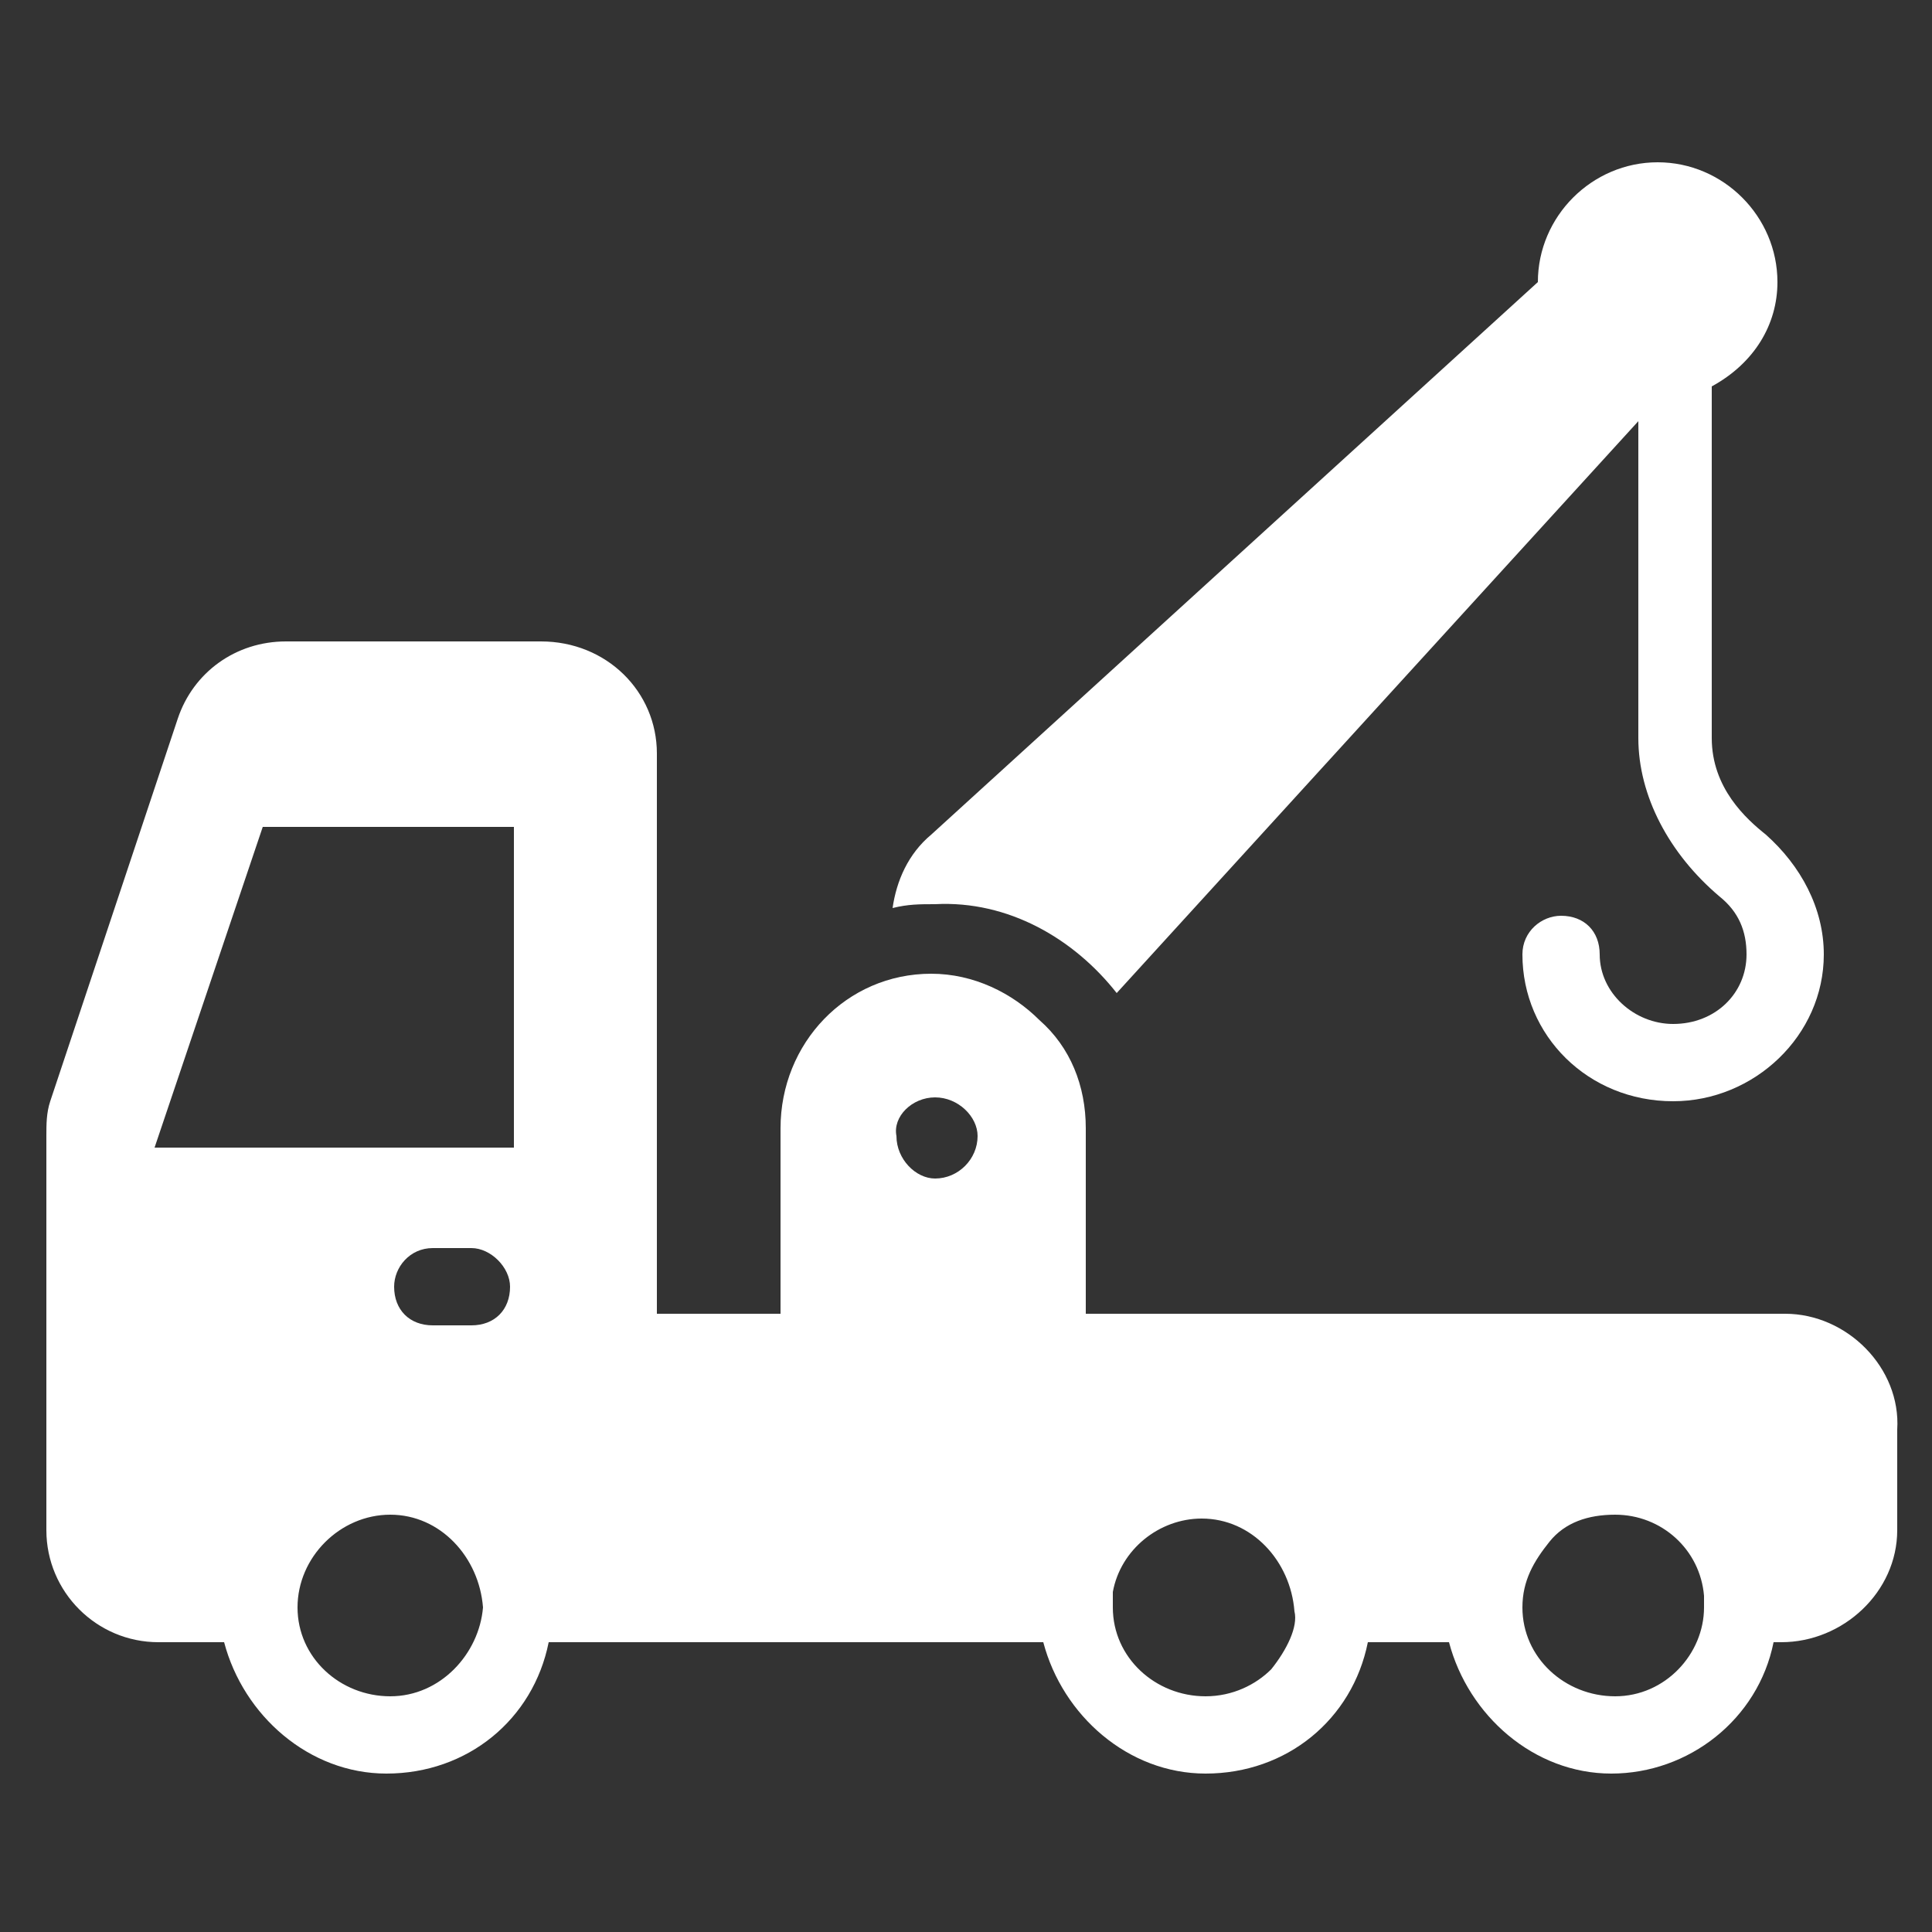
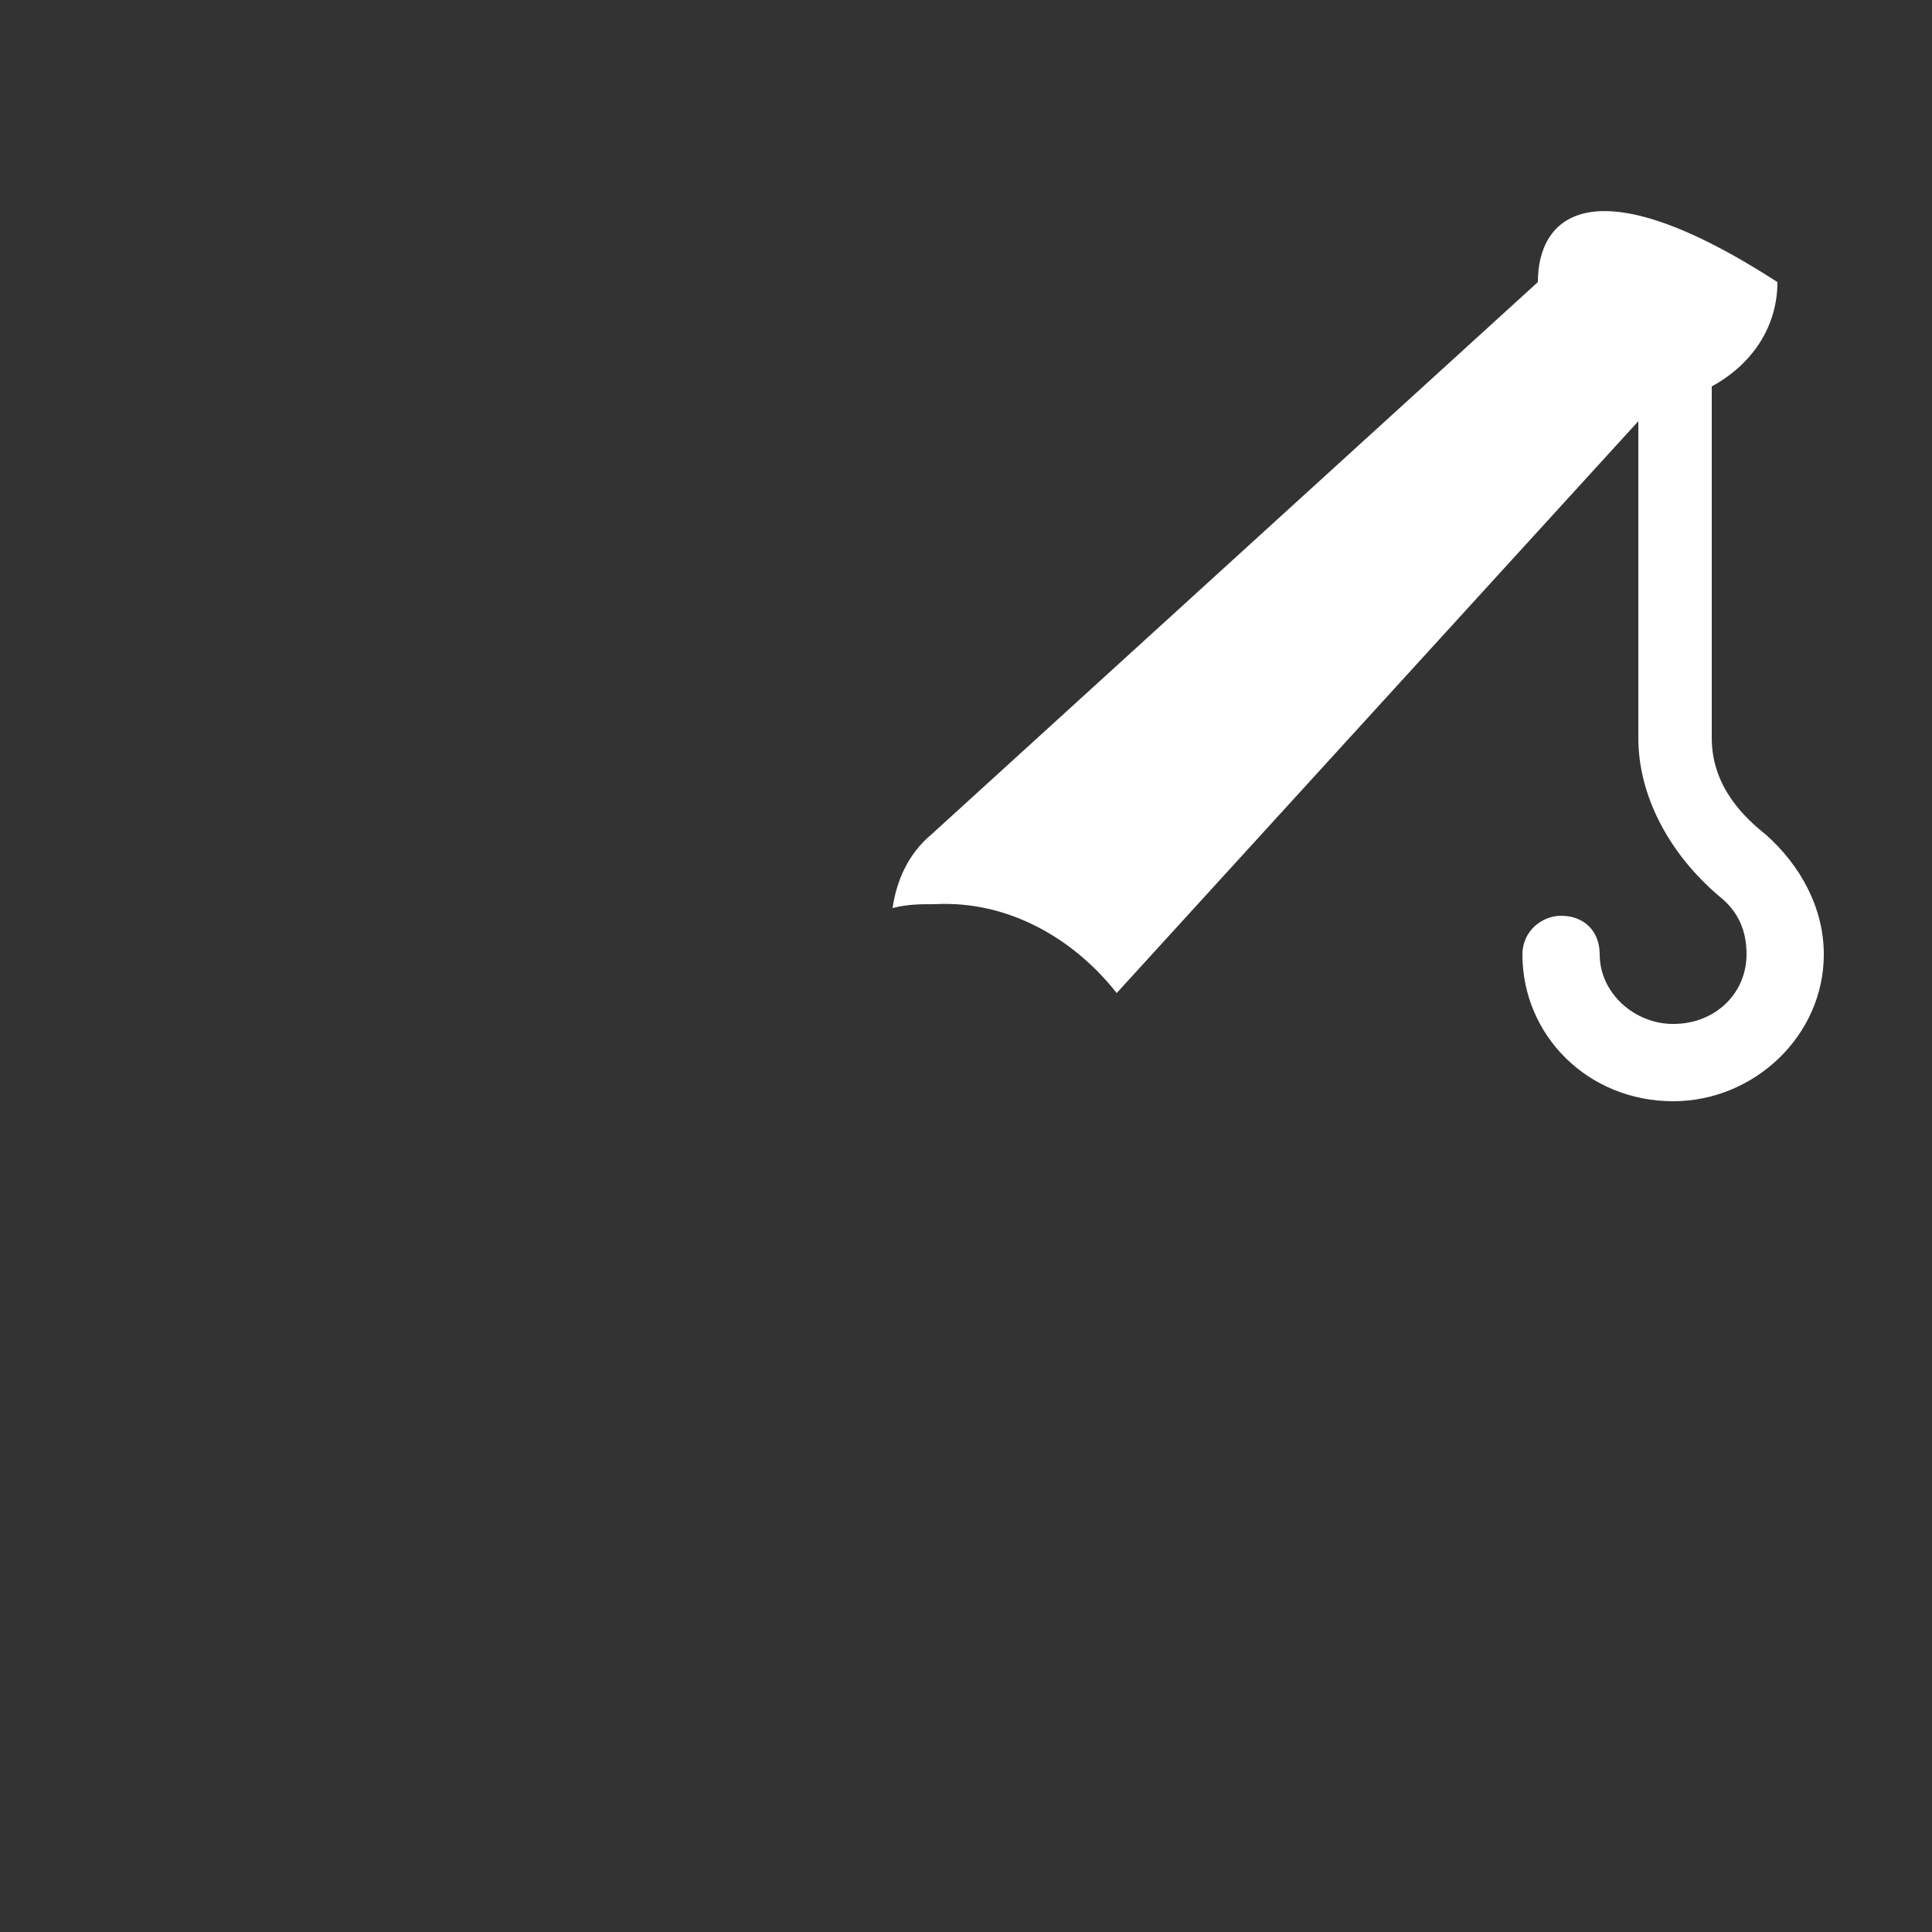
<svg xmlns="http://www.w3.org/2000/svg" width="32" height="32" viewBox="0 0 32 32" fill="none">
  <rect x="0" y="0" width="32" height="32" fill="#333333" stroke="none" />
-   <path d="M29.568 21.76H17.984V18.688C17.984 17.984 17.728 17.344 17.216 16.896C16.768 16.448 16.128 16.128 15.424 16.128C14.016 16.128 12.928 17.28 12.928 18.688V21.76H10.88V12.48C10.88 11.456 10.048 10.624 8.96 10.624H4.736C3.904 10.624 3.2 11.136 2.944 11.904L0.832 18.24C0.768 18.432 0.768 18.624 0.768 18.816V25.344C0.768 26.368 1.6 27.2 2.624 27.2H3.712C4.032 28.416 5.12 29.376 6.4 29.376C7.744 29.376 8.832 28.48 9.088 27.2H17.28C17.6 28.416 18.688 29.376 19.968 29.376C21.312 29.376 22.4 28.48 22.656 27.2H24C24.32 28.416 25.408 29.376 26.688 29.376C27.968 29.376 29.12 28.48 29.376 27.2H29.504C30.528 27.2 31.424 26.368 31.424 25.344V23.68C31.488 22.656 30.592 21.76 29.568 21.76ZM15.488 18.176C15.872 18.176 16.192 18.496 16.192 18.816C16.192 19.2 15.872 19.52 15.488 19.52C15.168 19.52 14.848 19.2 14.848 18.816C14.784 18.496 15.104 18.176 15.488 18.176ZM6.464 28.096C5.632 28.096 4.928 27.456 4.928 26.624C4.928 25.792 5.632 25.088 6.464 25.088C7.296 25.088 7.936 25.792 8 26.624C7.936 27.392 7.296 28.096 6.464 28.096ZM7.808 21.952H7.168C6.784 21.952 6.528 21.696 6.528 21.312C6.528 20.992 6.784 20.672 7.168 20.672H7.808C8.128 20.672 8.448 20.992 8.448 21.312C8.448 21.696 8.192 21.952 7.808 21.952ZM8.448 19.008H2.56L4.352 13.696H8.512V19.008H8.448ZM21.056 27.648C20.8 27.904 20.416 28.096 19.968 28.096C19.136 28.096 18.432 27.456 18.432 26.624C18.432 26.496 18.432 26.432 18.432 26.368C18.56 25.664 19.2 25.152 19.904 25.152C20.736 25.152 21.376 25.856 21.44 26.688C21.504 26.944 21.312 27.328 21.056 27.648ZM26.752 28.096C25.92 28.096 25.216 27.456 25.216 26.624C25.216 26.176 25.408 25.856 25.664 25.536C25.92 25.216 26.304 25.088 26.752 25.088C27.52 25.088 28.16 25.664 28.224 26.432V26.624C28.224 27.392 27.584 28.096 26.752 28.096Z" fill="white" />
-   <path d="M18.496 16.448L27.136 6.976V12.224C27.136 13.184 27.648 14.144 28.48 14.848C28.8 15.104 28.928 15.424 28.928 15.808C28.928 16.448 28.416 16.96 27.712 16.96C27.072 16.96 26.496 16.448 26.496 15.808C26.496 15.424 26.24 15.168 25.856 15.168C25.536 15.168 25.216 15.424 25.216 15.808C25.216 17.152 26.304 18.24 27.712 18.24C29.056 18.24 30.208 17.152 30.208 15.808C30.208 15.04 29.824 14.336 29.248 13.824C28.928 13.568 28.352 13.056 28.352 12.224V6.4C29.056 6.016 29.44 5.376 29.44 4.672C29.44 3.584 28.544 2.688 27.456 2.688C26.368 2.688 25.472 3.584 25.472 4.672L15.424 13.824C15.04 14.144 14.848 14.592 14.784 15.04C15.04 14.976 15.232 14.976 15.488 14.976C16.704 14.912 17.792 15.552 18.496 16.448Z" fill="white" />
+   <path d="M18.496 16.448L27.136 6.976V12.224C27.136 13.184 27.648 14.144 28.48 14.848C28.8 15.104 28.928 15.424 28.928 15.808C28.928 16.448 28.416 16.96 27.712 16.96C27.072 16.96 26.496 16.448 26.496 15.808C26.496 15.424 26.24 15.168 25.856 15.168C25.536 15.168 25.216 15.424 25.216 15.808C25.216 17.152 26.304 18.24 27.712 18.24C29.056 18.24 30.208 17.152 30.208 15.808C30.208 15.04 29.824 14.336 29.248 13.824C28.928 13.568 28.352 13.056 28.352 12.224V6.4C29.056 6.016 29.44 5.376 29.44 4.672C26.368 2.688 25.472 3.584 25.472 4.672L15.424 13.824C15.04 14.144 14.848 14.592 14.784 15.04C15.04 14.976 15.232 14.976 15.488 14.976C16.704 14.912 17.792 15.552 18.496 16.448Z" fill="white" />
</svg>